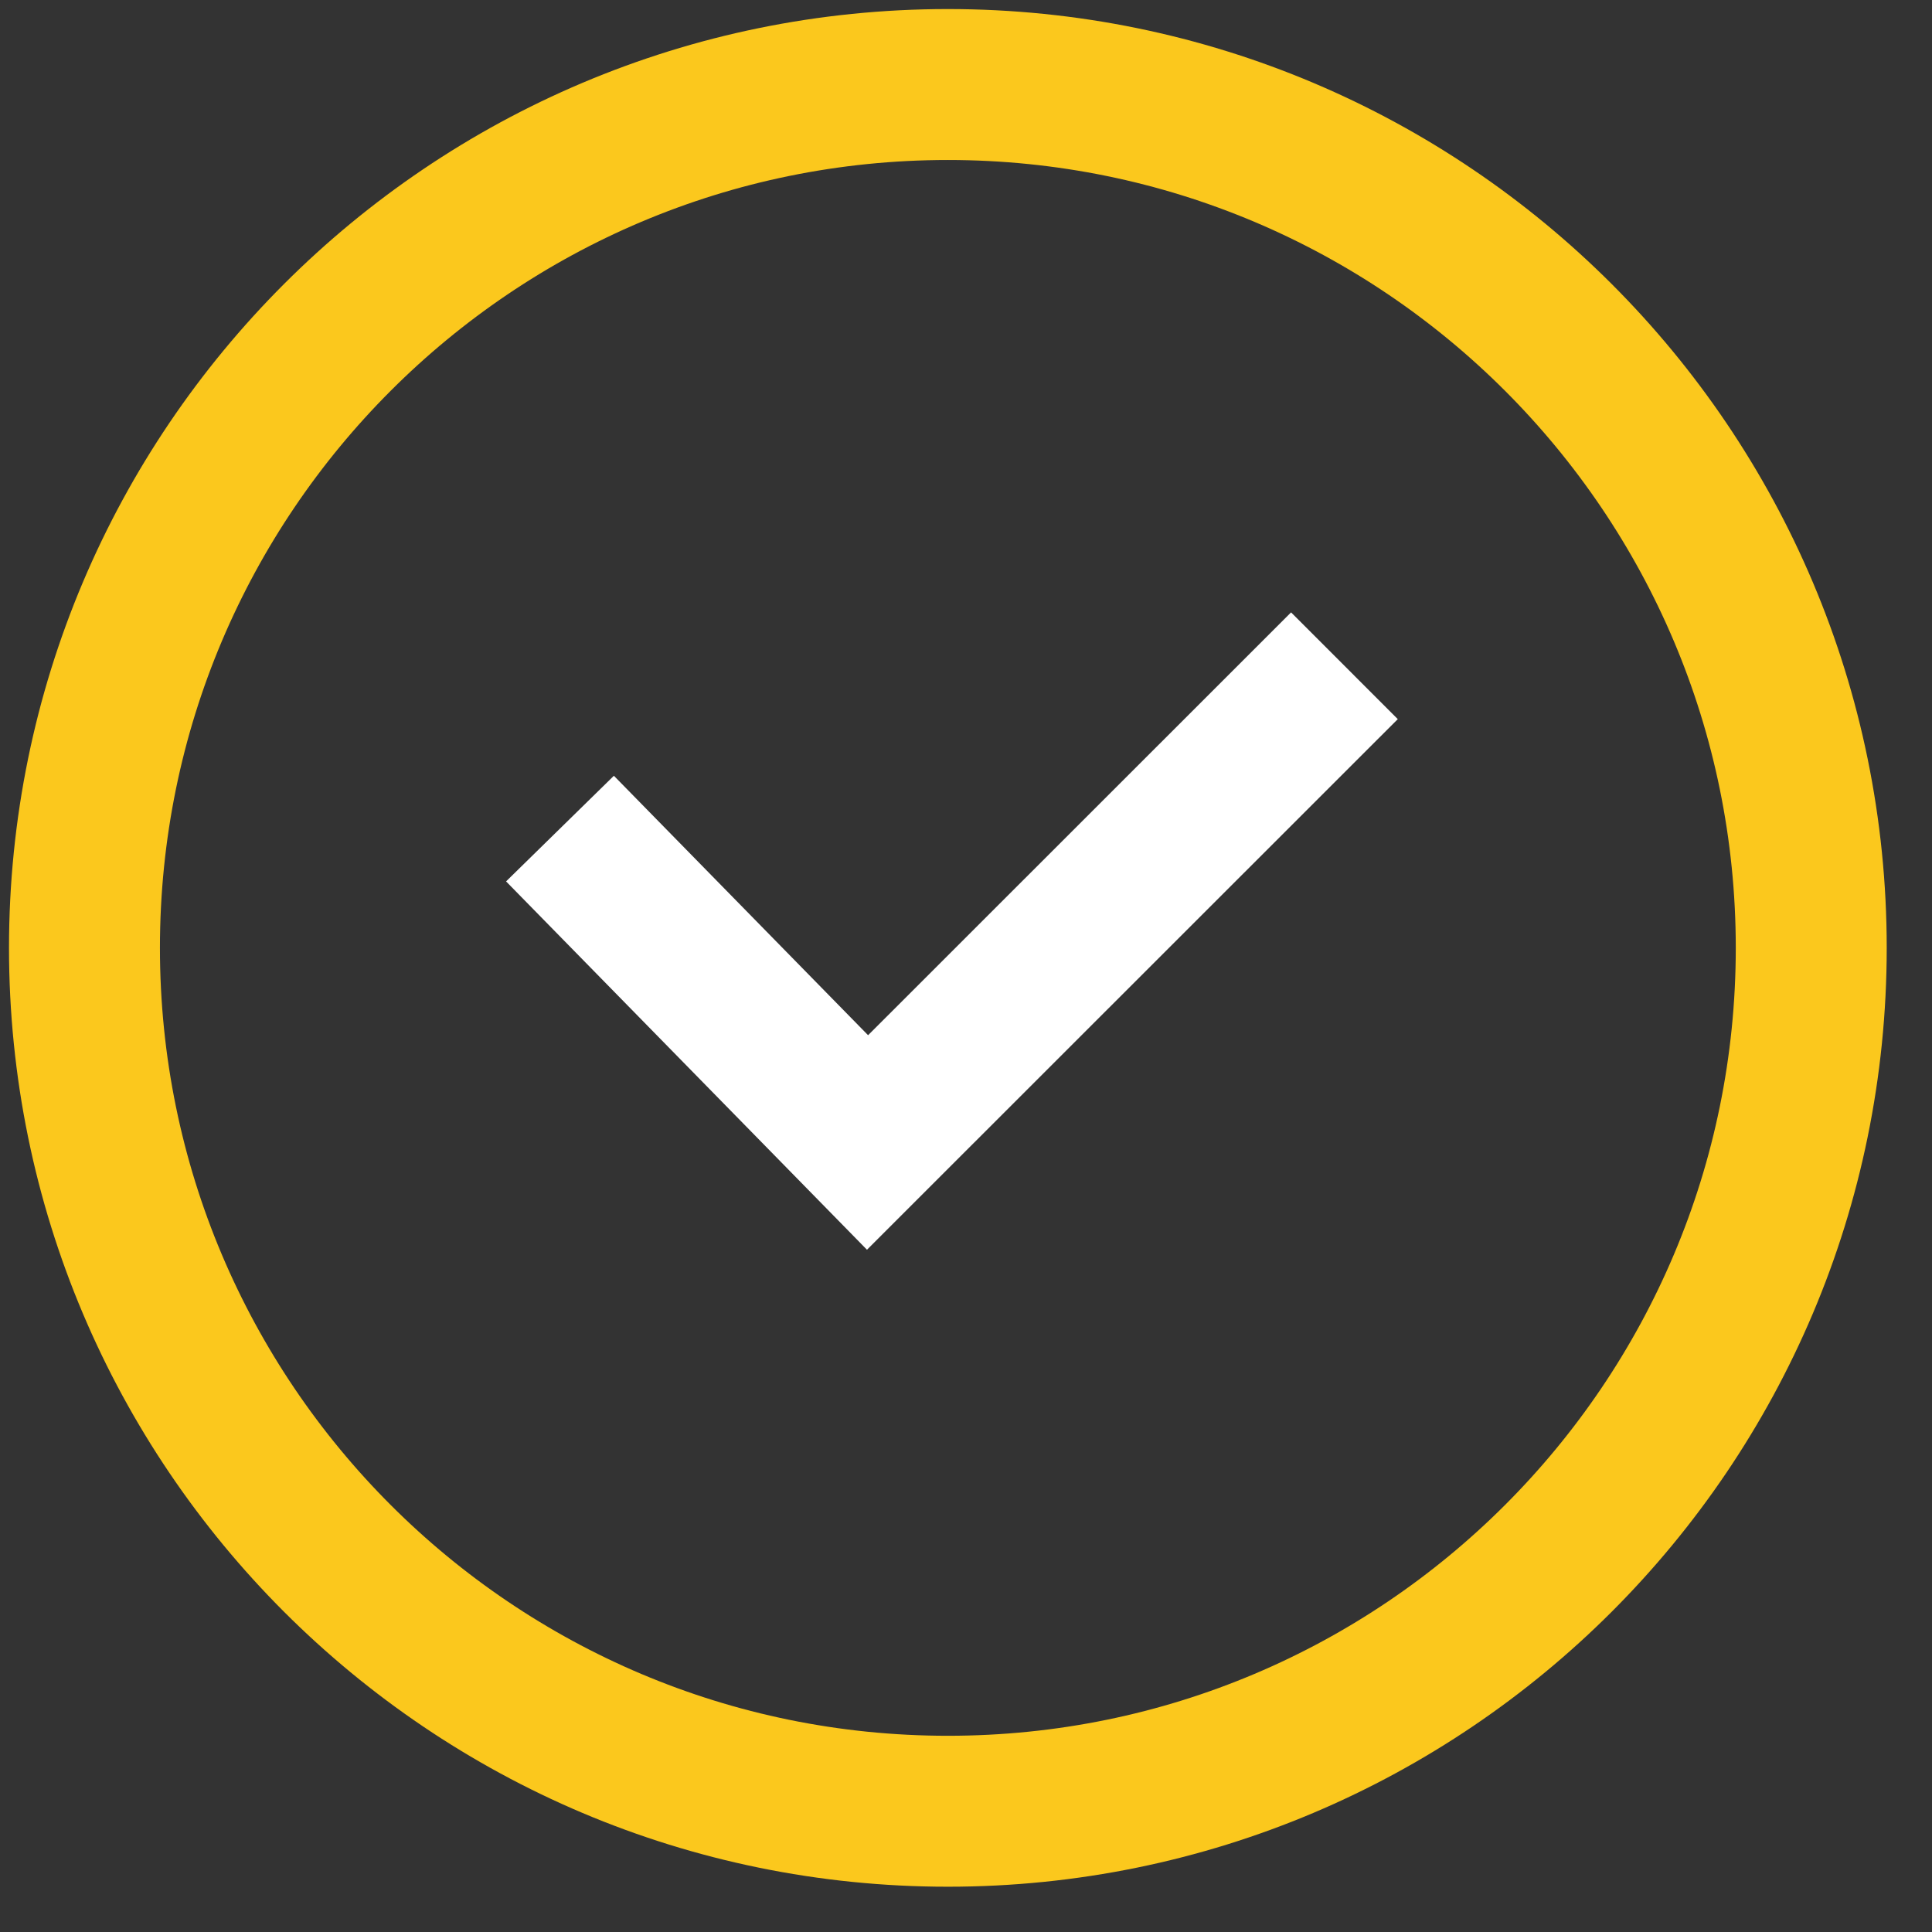
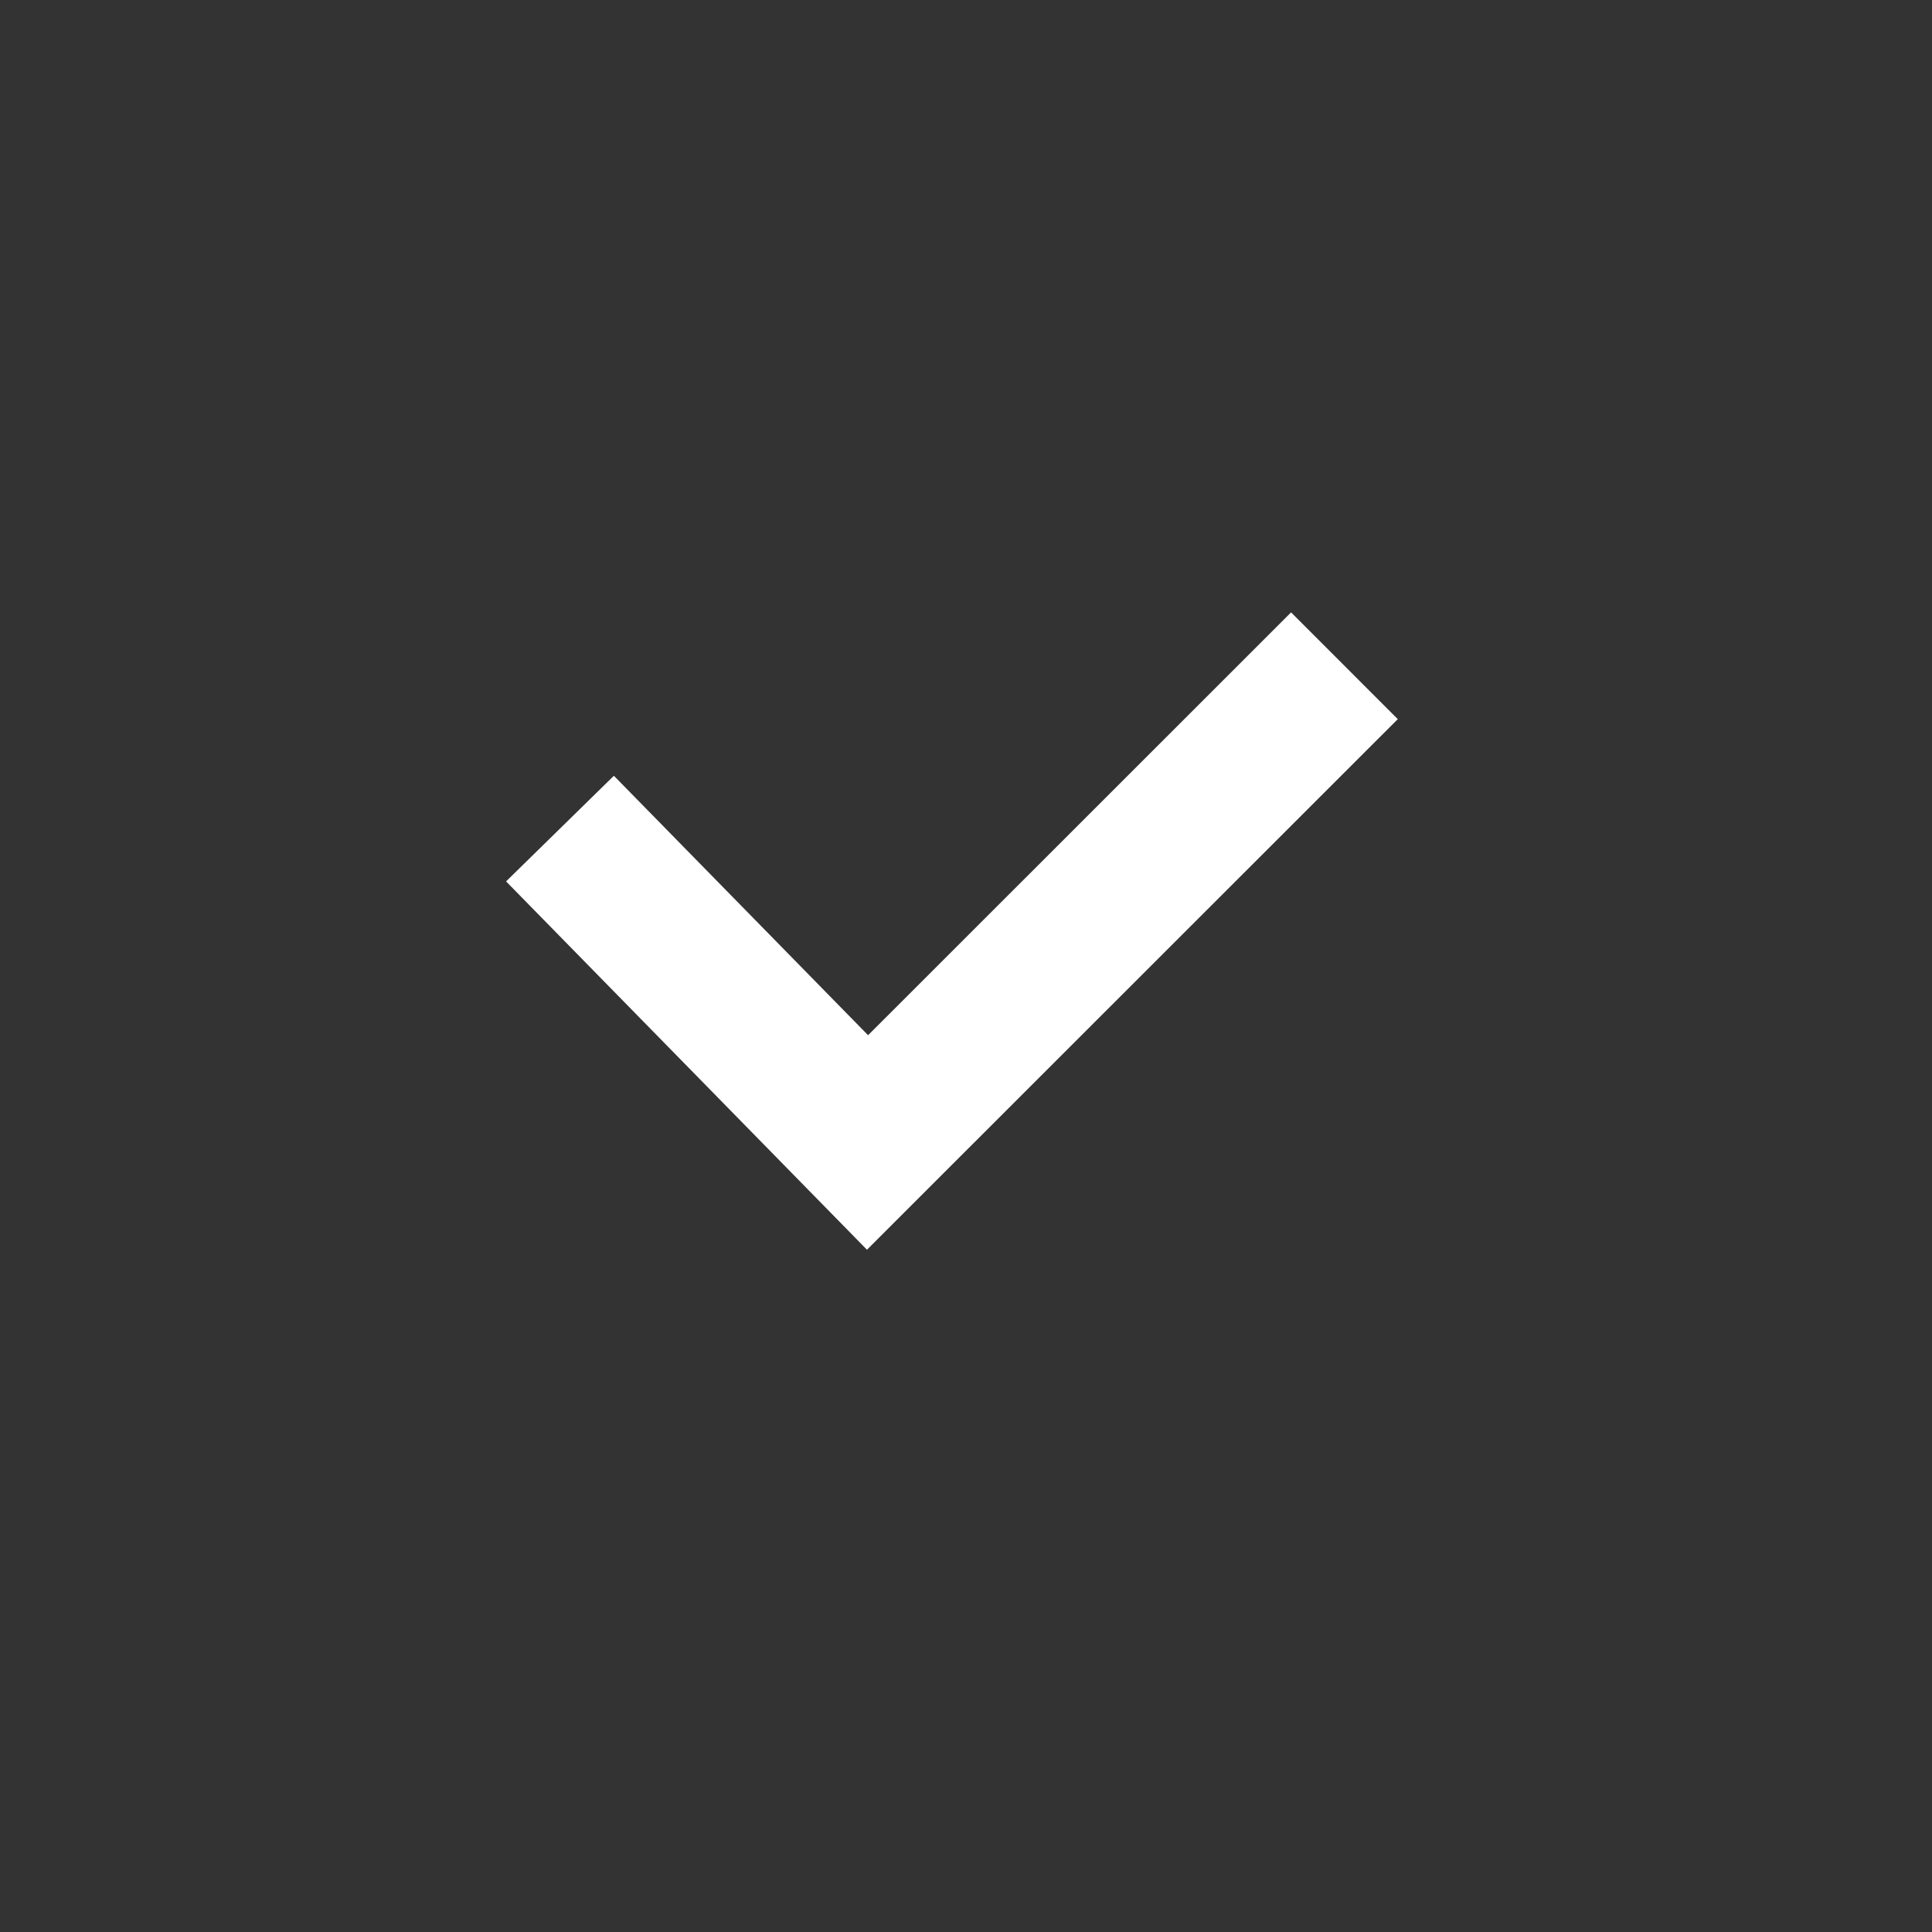
<svg xmlns="http://www.w3.org/2000/svg" width="32" height="32" viewBox="0 0 32 32" fill="none">
  <rect x="0" y="0" width="32" height="32" fill="#333333" stroke="none" />
  <path d="M9.275 13.724L14.369 18.923L22.268 11.027" stroke="white" stroke-width="2.5" stroke-miterlimit="10" />
-   <path d="M15.7 30C23.597 30 30 23.598 30 15.7C30 7.802 23.597 1.4 15.7 1.4C7.802 1.4 1.399 7.802 1.399 15.7C1.399 23.598 7.802 30 15.7 30Z" stroke="#FBC81D" stroke-width="2.5" stroke-miterlimit="10" />
</svg>